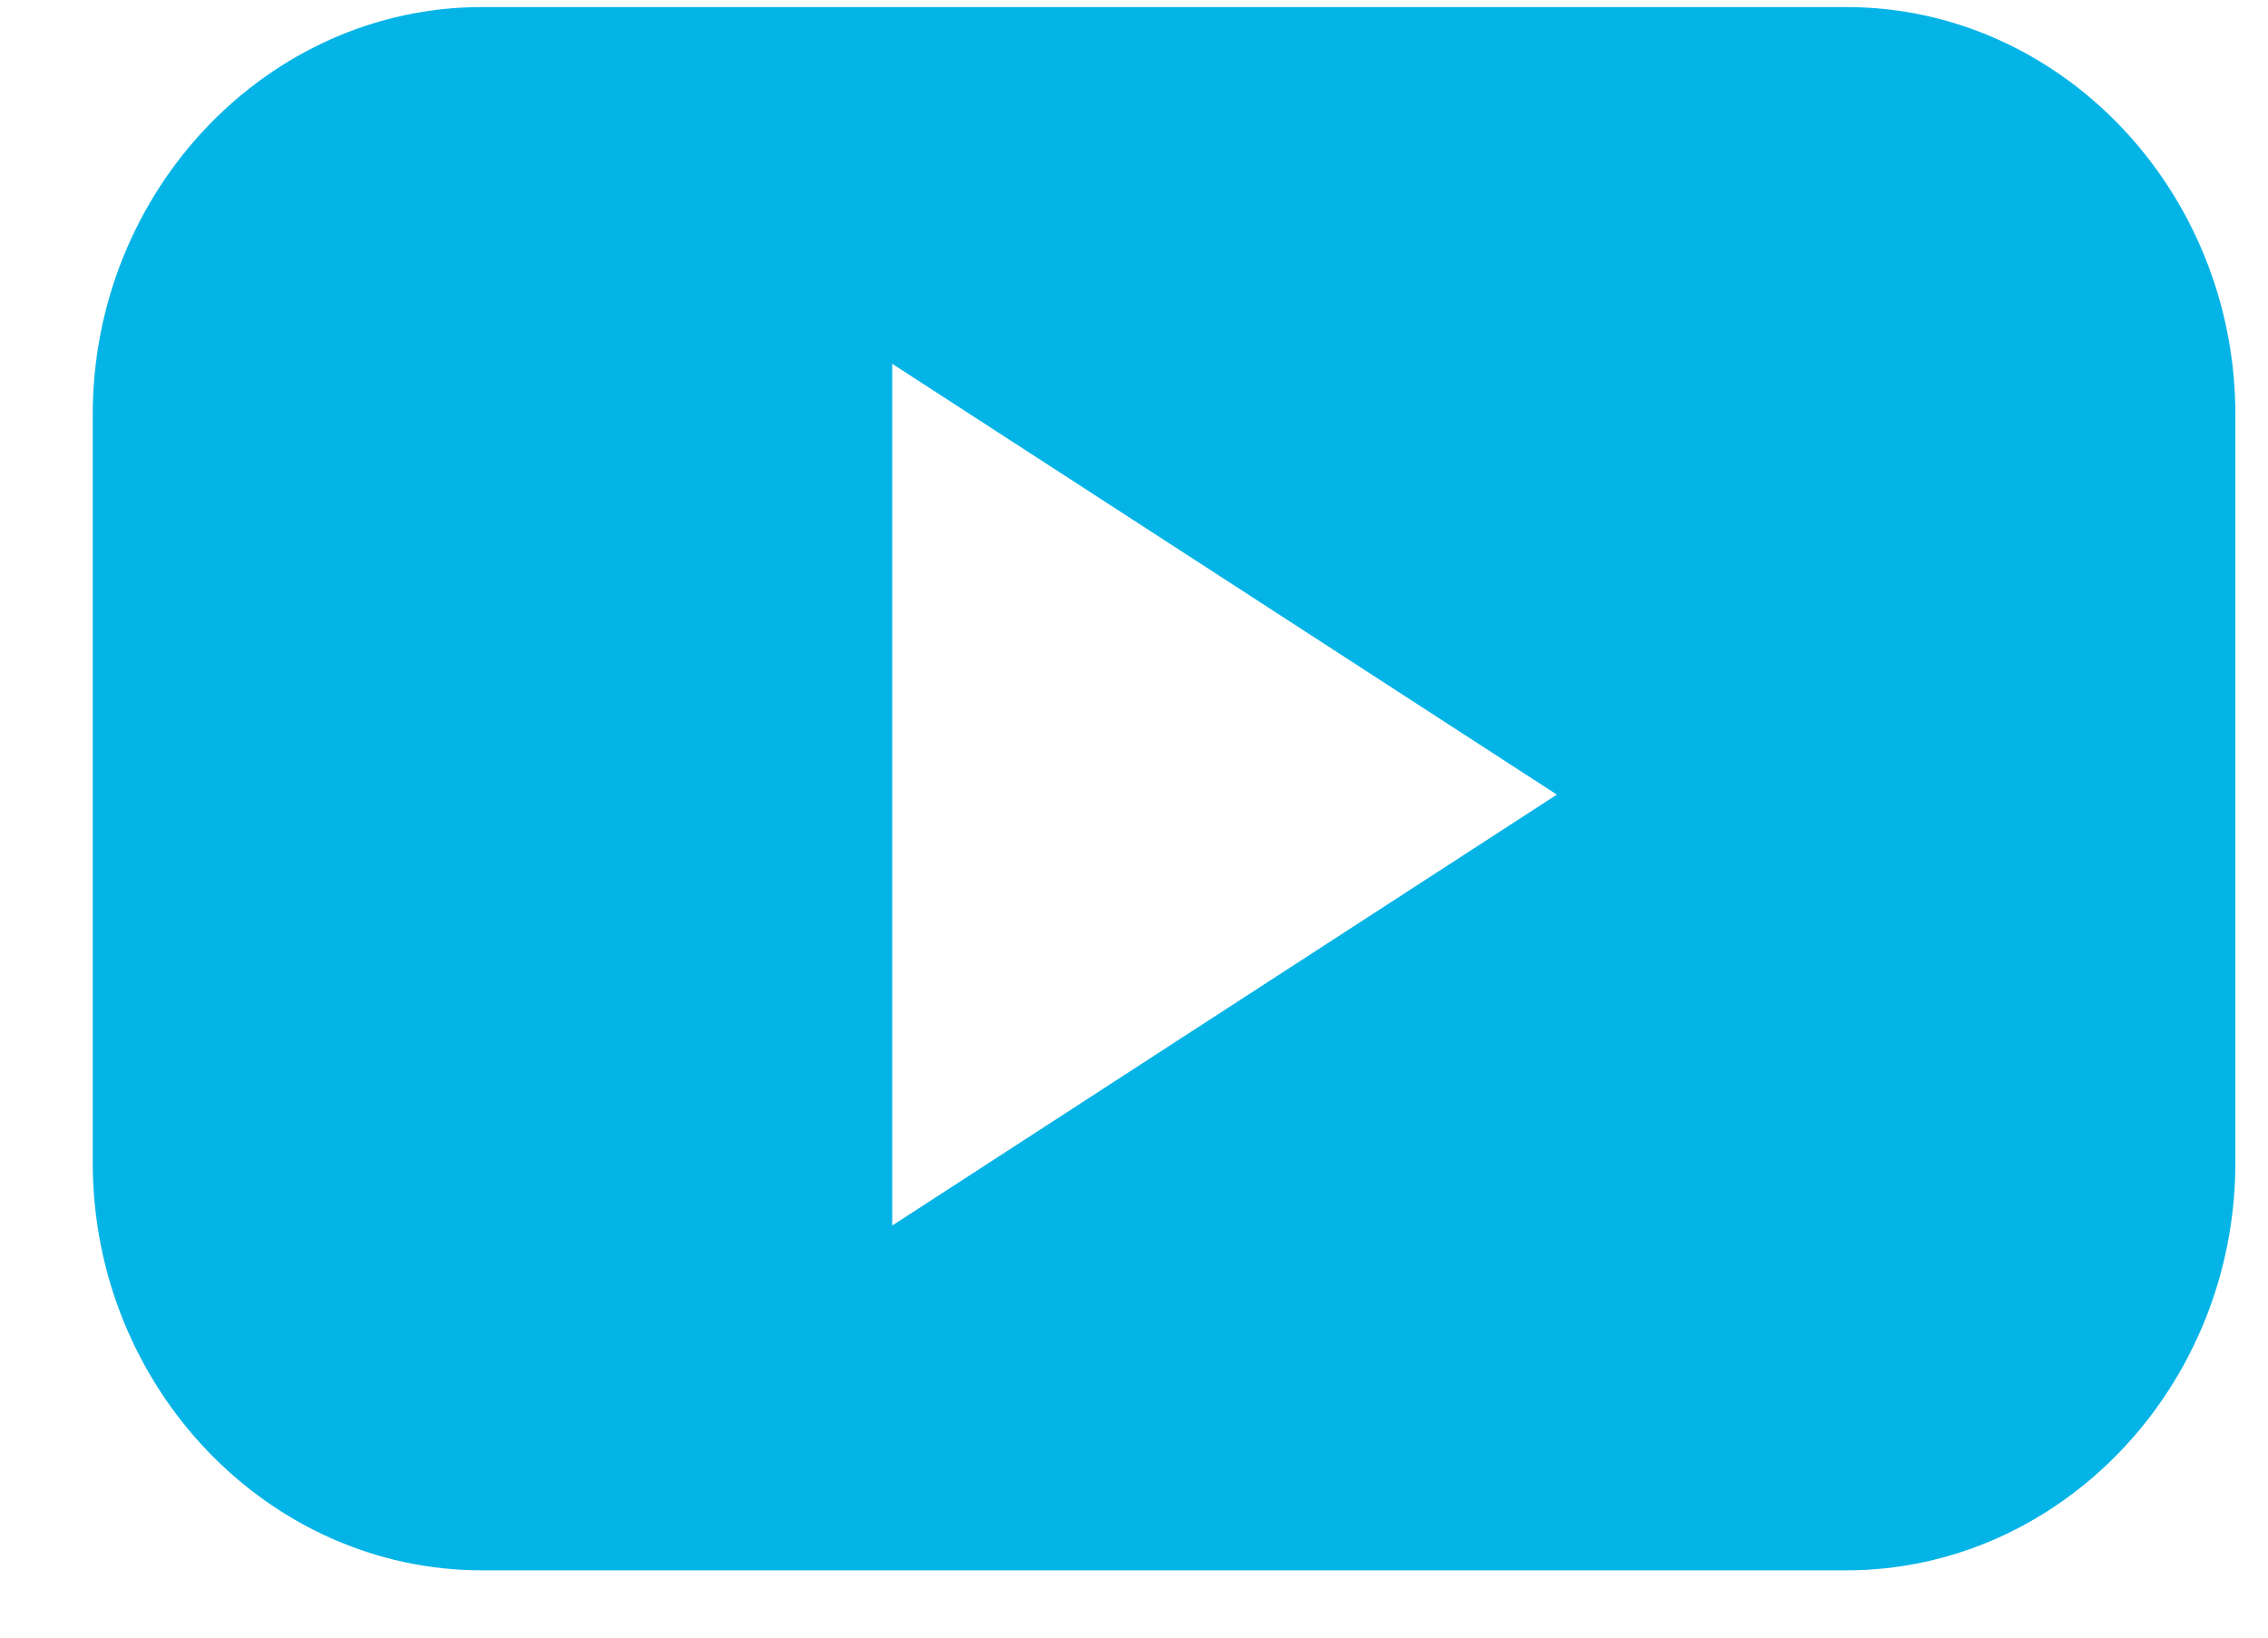
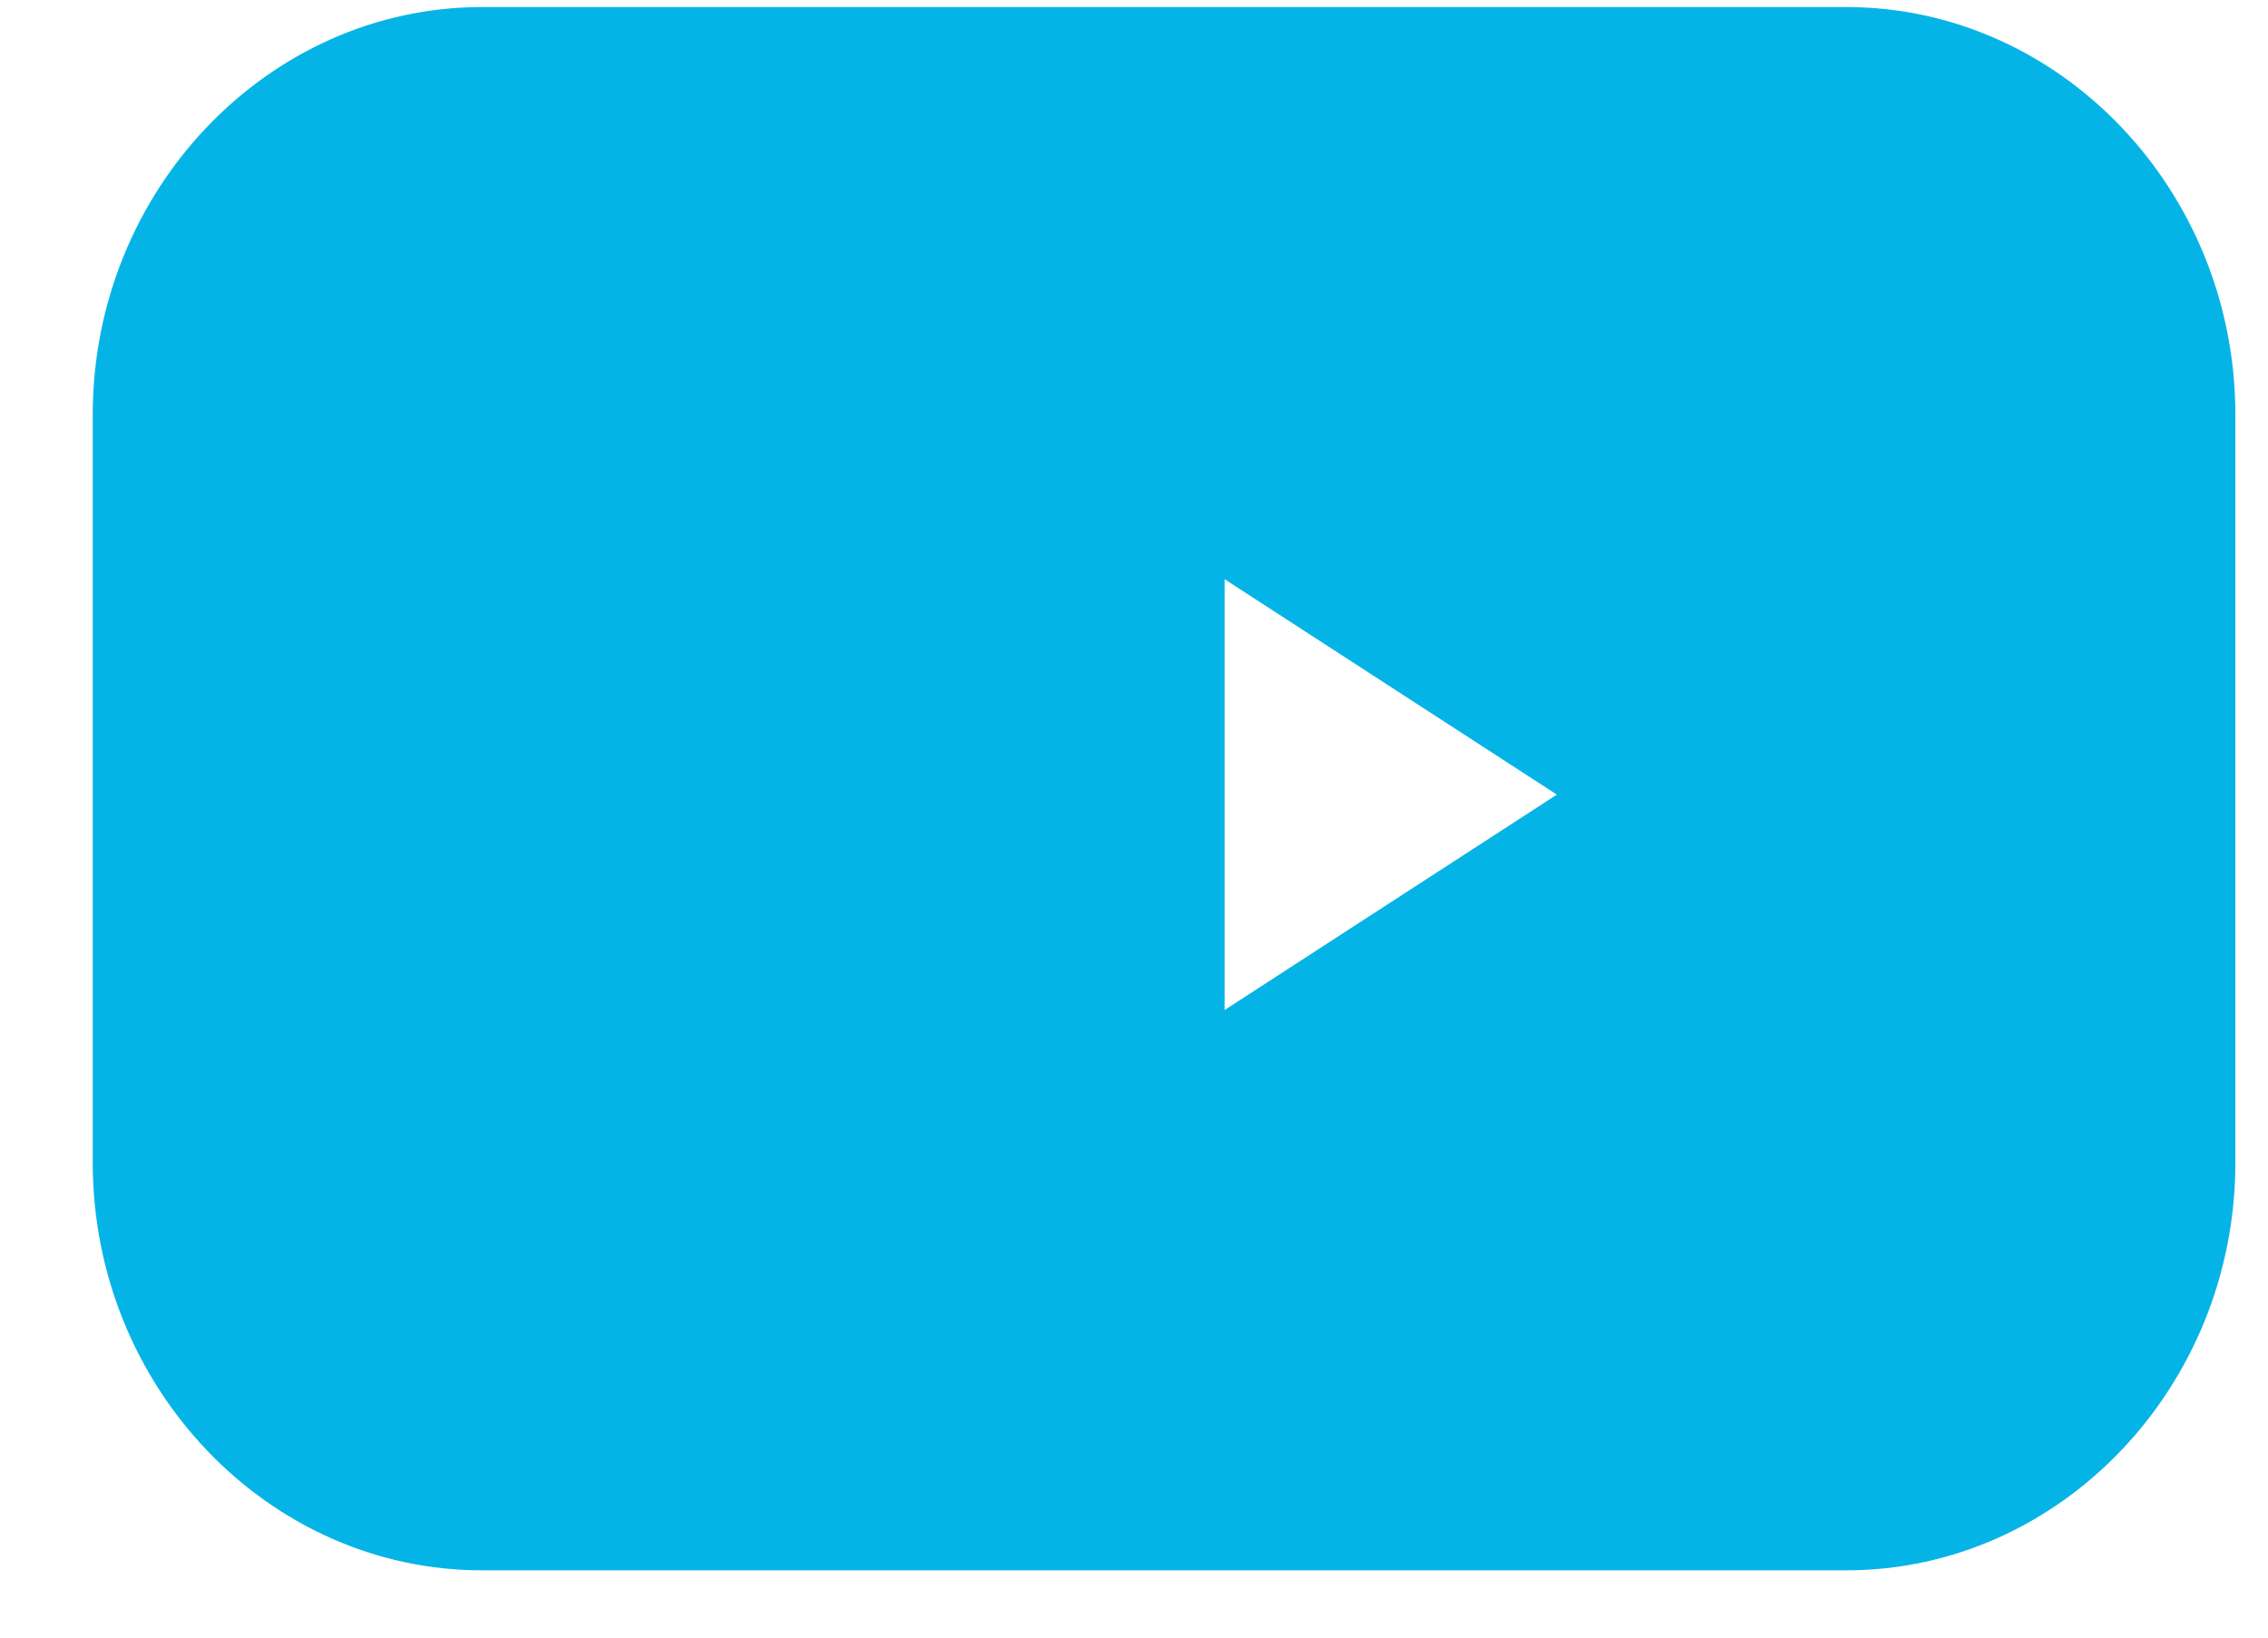
<svg xmlns="http://www.w3.org/2000/svg" width="18" height="13" viewBox="0 0 18 13" fill="none">
-   <path d="M14.653 0.056H3.825C2.127 0.056 0.736 1.513 0.736 3.292V9.23C0.736 11.009 2.127 12.466 3.825 12.466H14.653C16.351 12.466 17.741 11.009 17.741 9.23V3.292C17.741 1.513 16.351 0.056 14.653 0.056ZM9.719 8.018L7.081 9.729V6.308V2.888L9.719 4.598L12.356 6.308L9.719 8.018Z" fill="#05B4E6" />
+   <path d="M14.653 0.056H3.825C2.127 0.056 0.736 1.513 0.736 3.292V9.23C0.736 11.009 2.127 12.466 3.825 12.466H14.653C16.351 12.466 17.741 11.009 17.741 9.23V3.292C17.741 1.513 16.351 0.056 14.653 0.056ZM9.719 8.018V6.308V2.888L9.719 4.598L12.356 6.308L9.719 8.018Z" fill="#05B4E6" />
</svg>